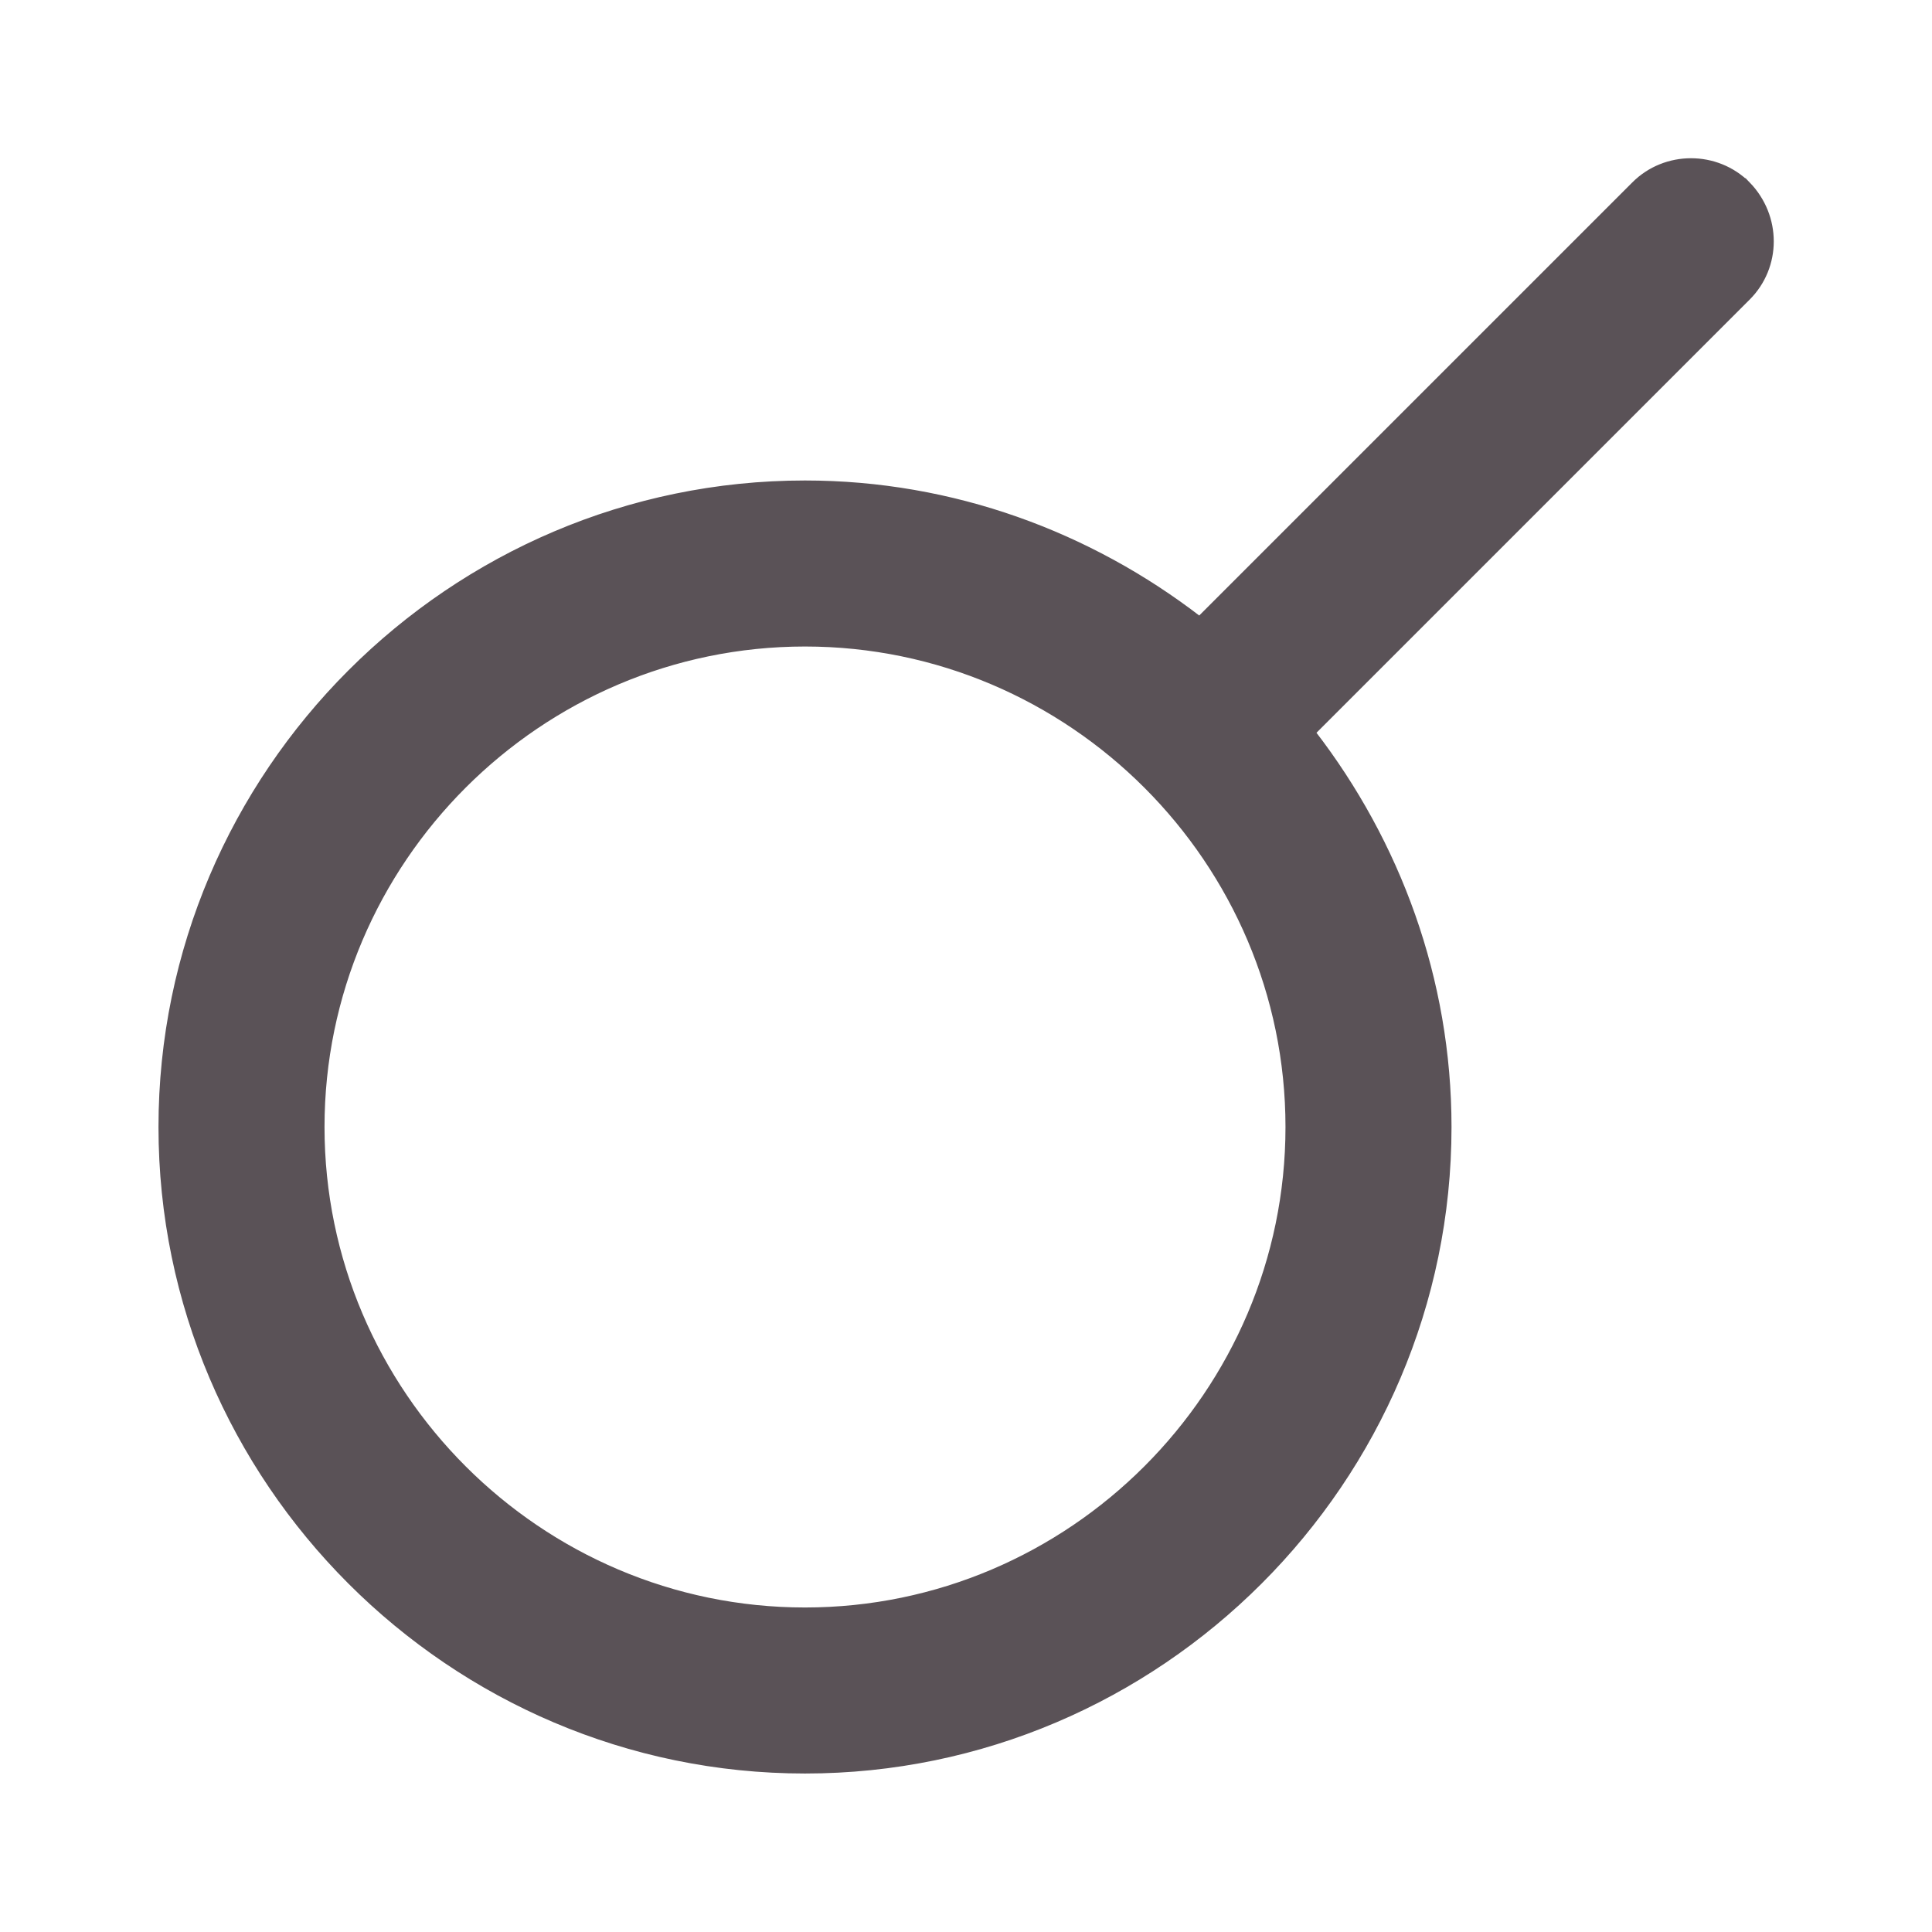
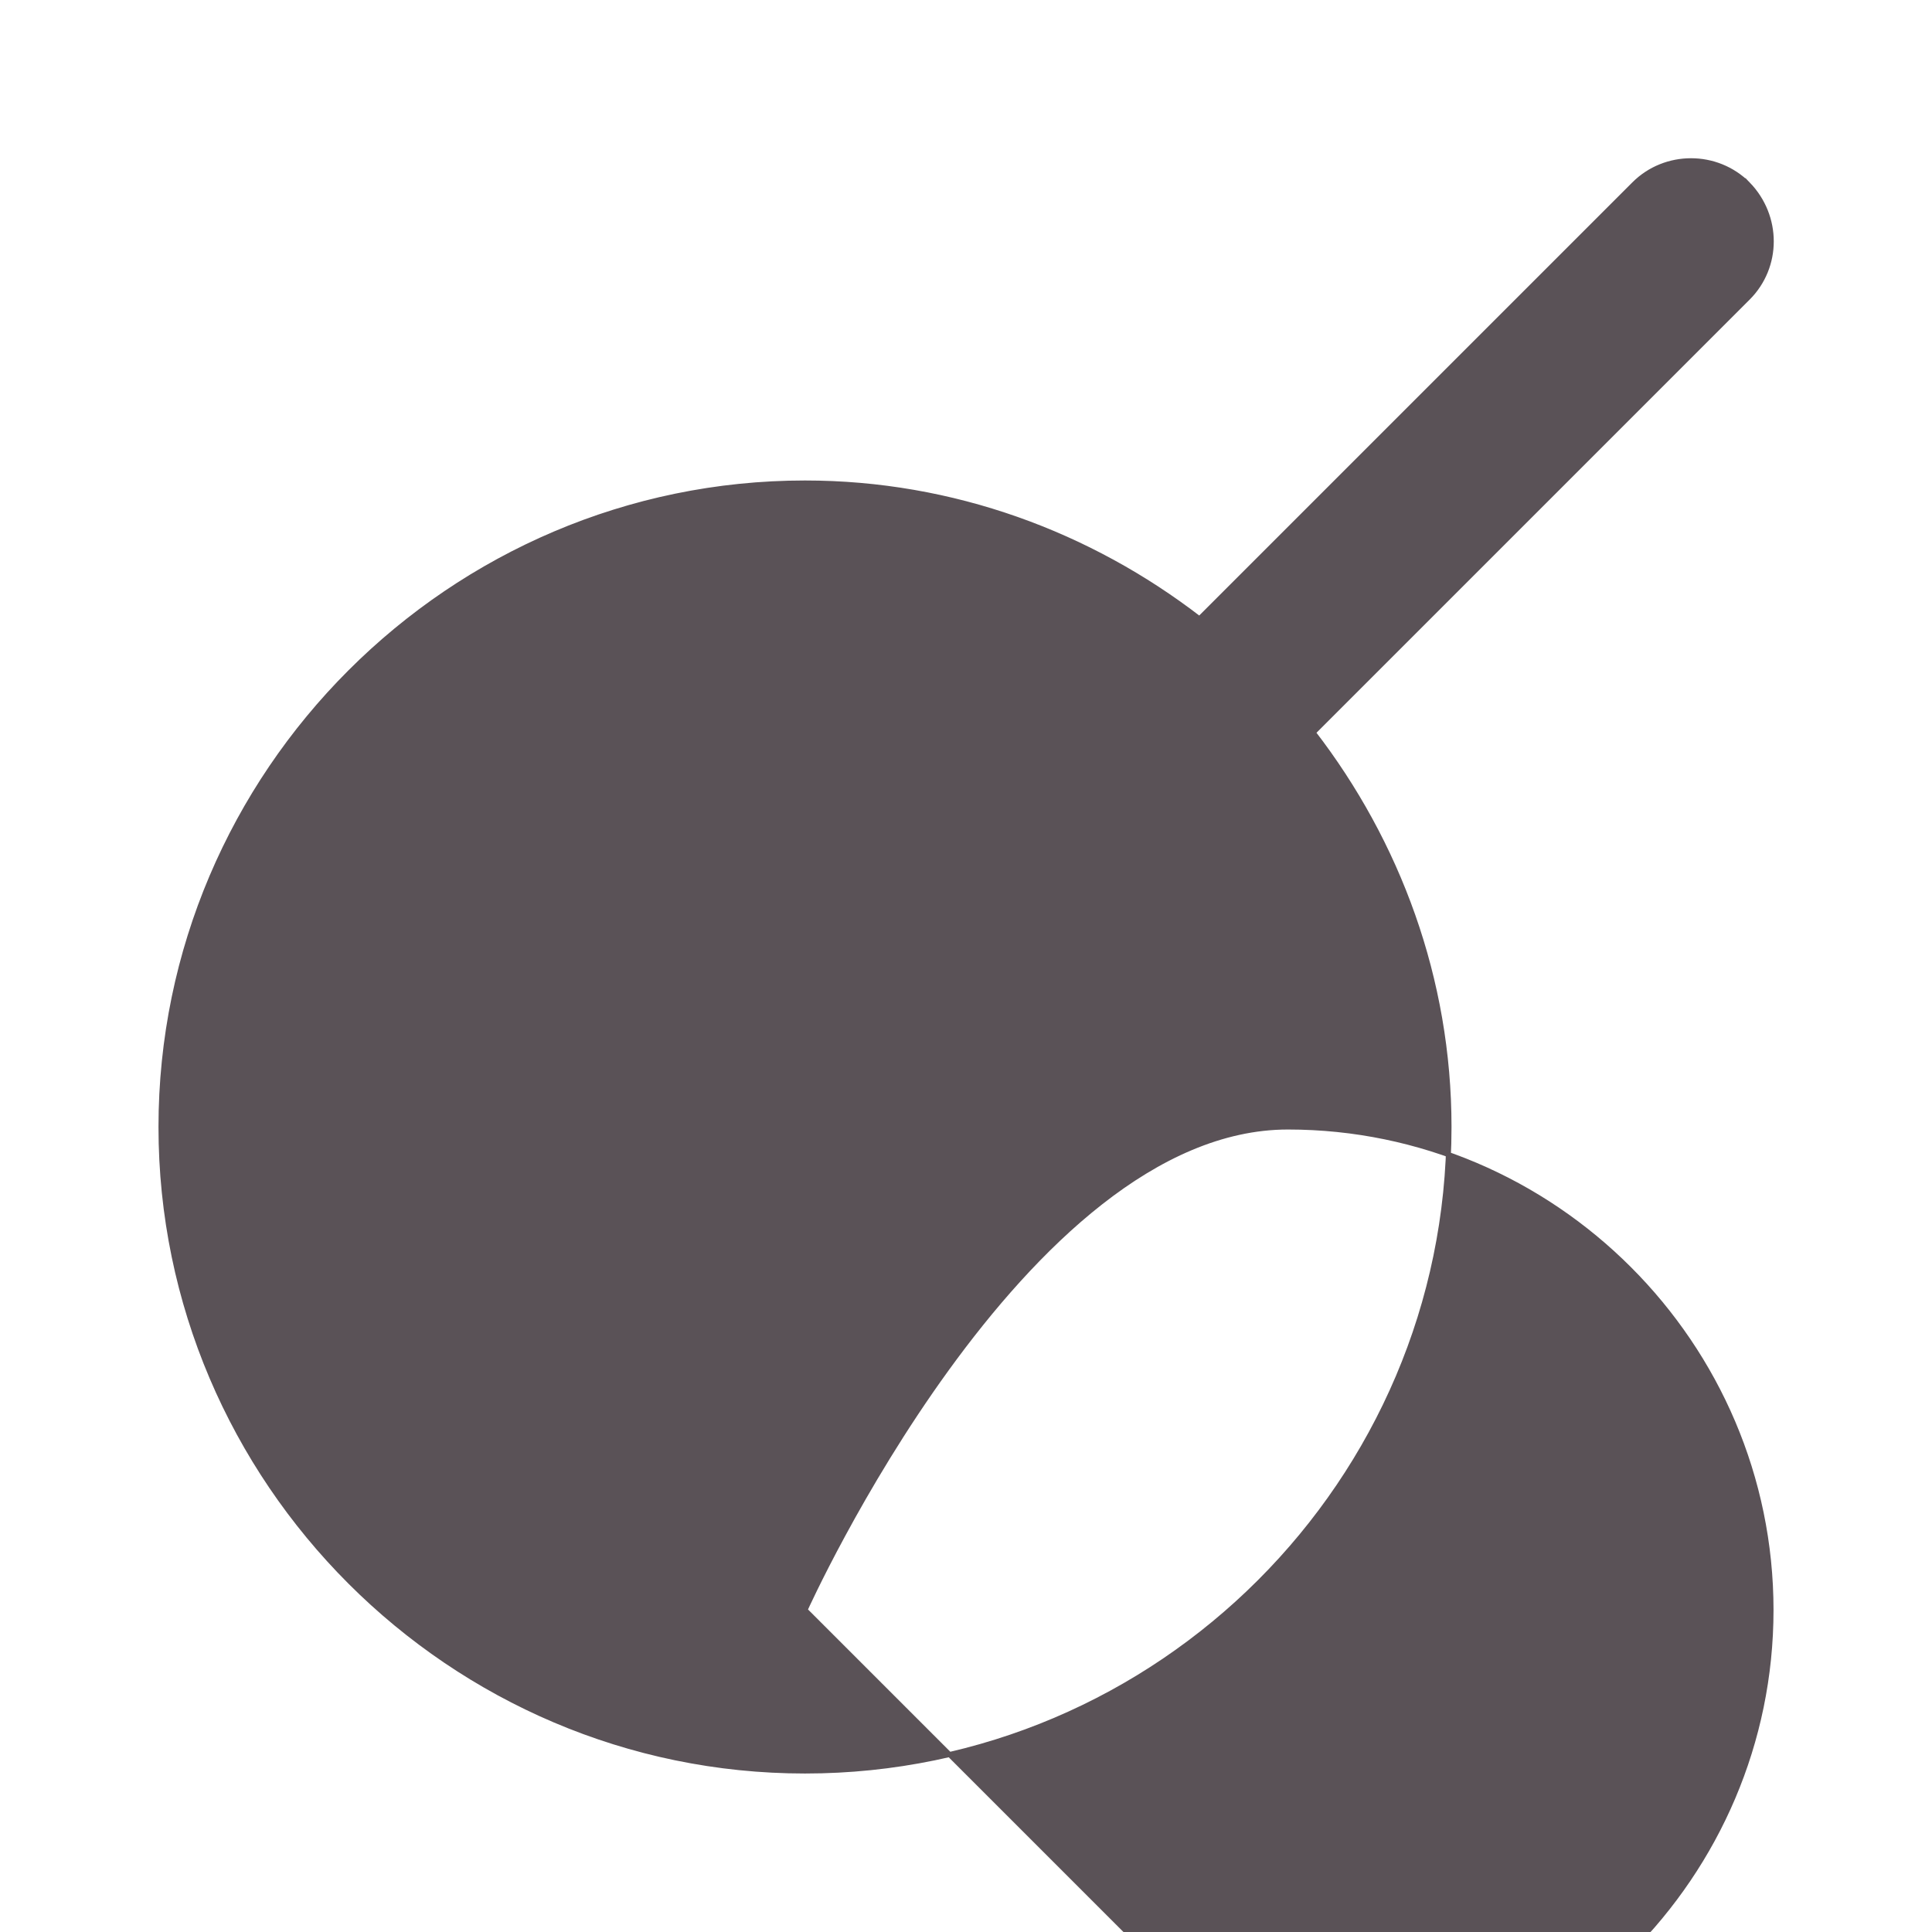
<svg xmlns="http://www.w3.org/2000/svg" fill="#5a5257" stroke="#5a5257" stroke-width=".5" viewBox="0 0 192 192">
  <title>Conjunction</title>
-   <path d="M173.7 18.3c-3.1-3.1-8.2-3.1-11.3 0l-43.2 43.2C108.3 53.1 94.7 48 80 48c-35.2 0-64 28.8-64 64s28.8 64 64 64 64-28.8 64-64c0-14.7-5.1-28.3-13.5-39.2l43.2-43.2c3.1-3.1 3.1-8.1 0-11.3zM80 160c-26.4 0-48-21.6-48-48s21.6-48 48-48 48 21.6 48 48-21.6 48-48 48z" />
+   <path d="M173.7 18.3c-3.1-3.1-8.2-3.1-11.3 0l-43.2 43.2C108.3 53.1 94.7 48 80 48c-35.2 0-64 28.8-64 64s28.8 64 64 64 64-28.8 64-64c0-14.7-5.1-28.3-13.5-39.2l43.2-43.2c3.1-3.1 3.1-8.1 0-11.3zM80 160s21.6-48 48-48 48 21.6 48 48-21.6 48-48 48z" />
</svg>